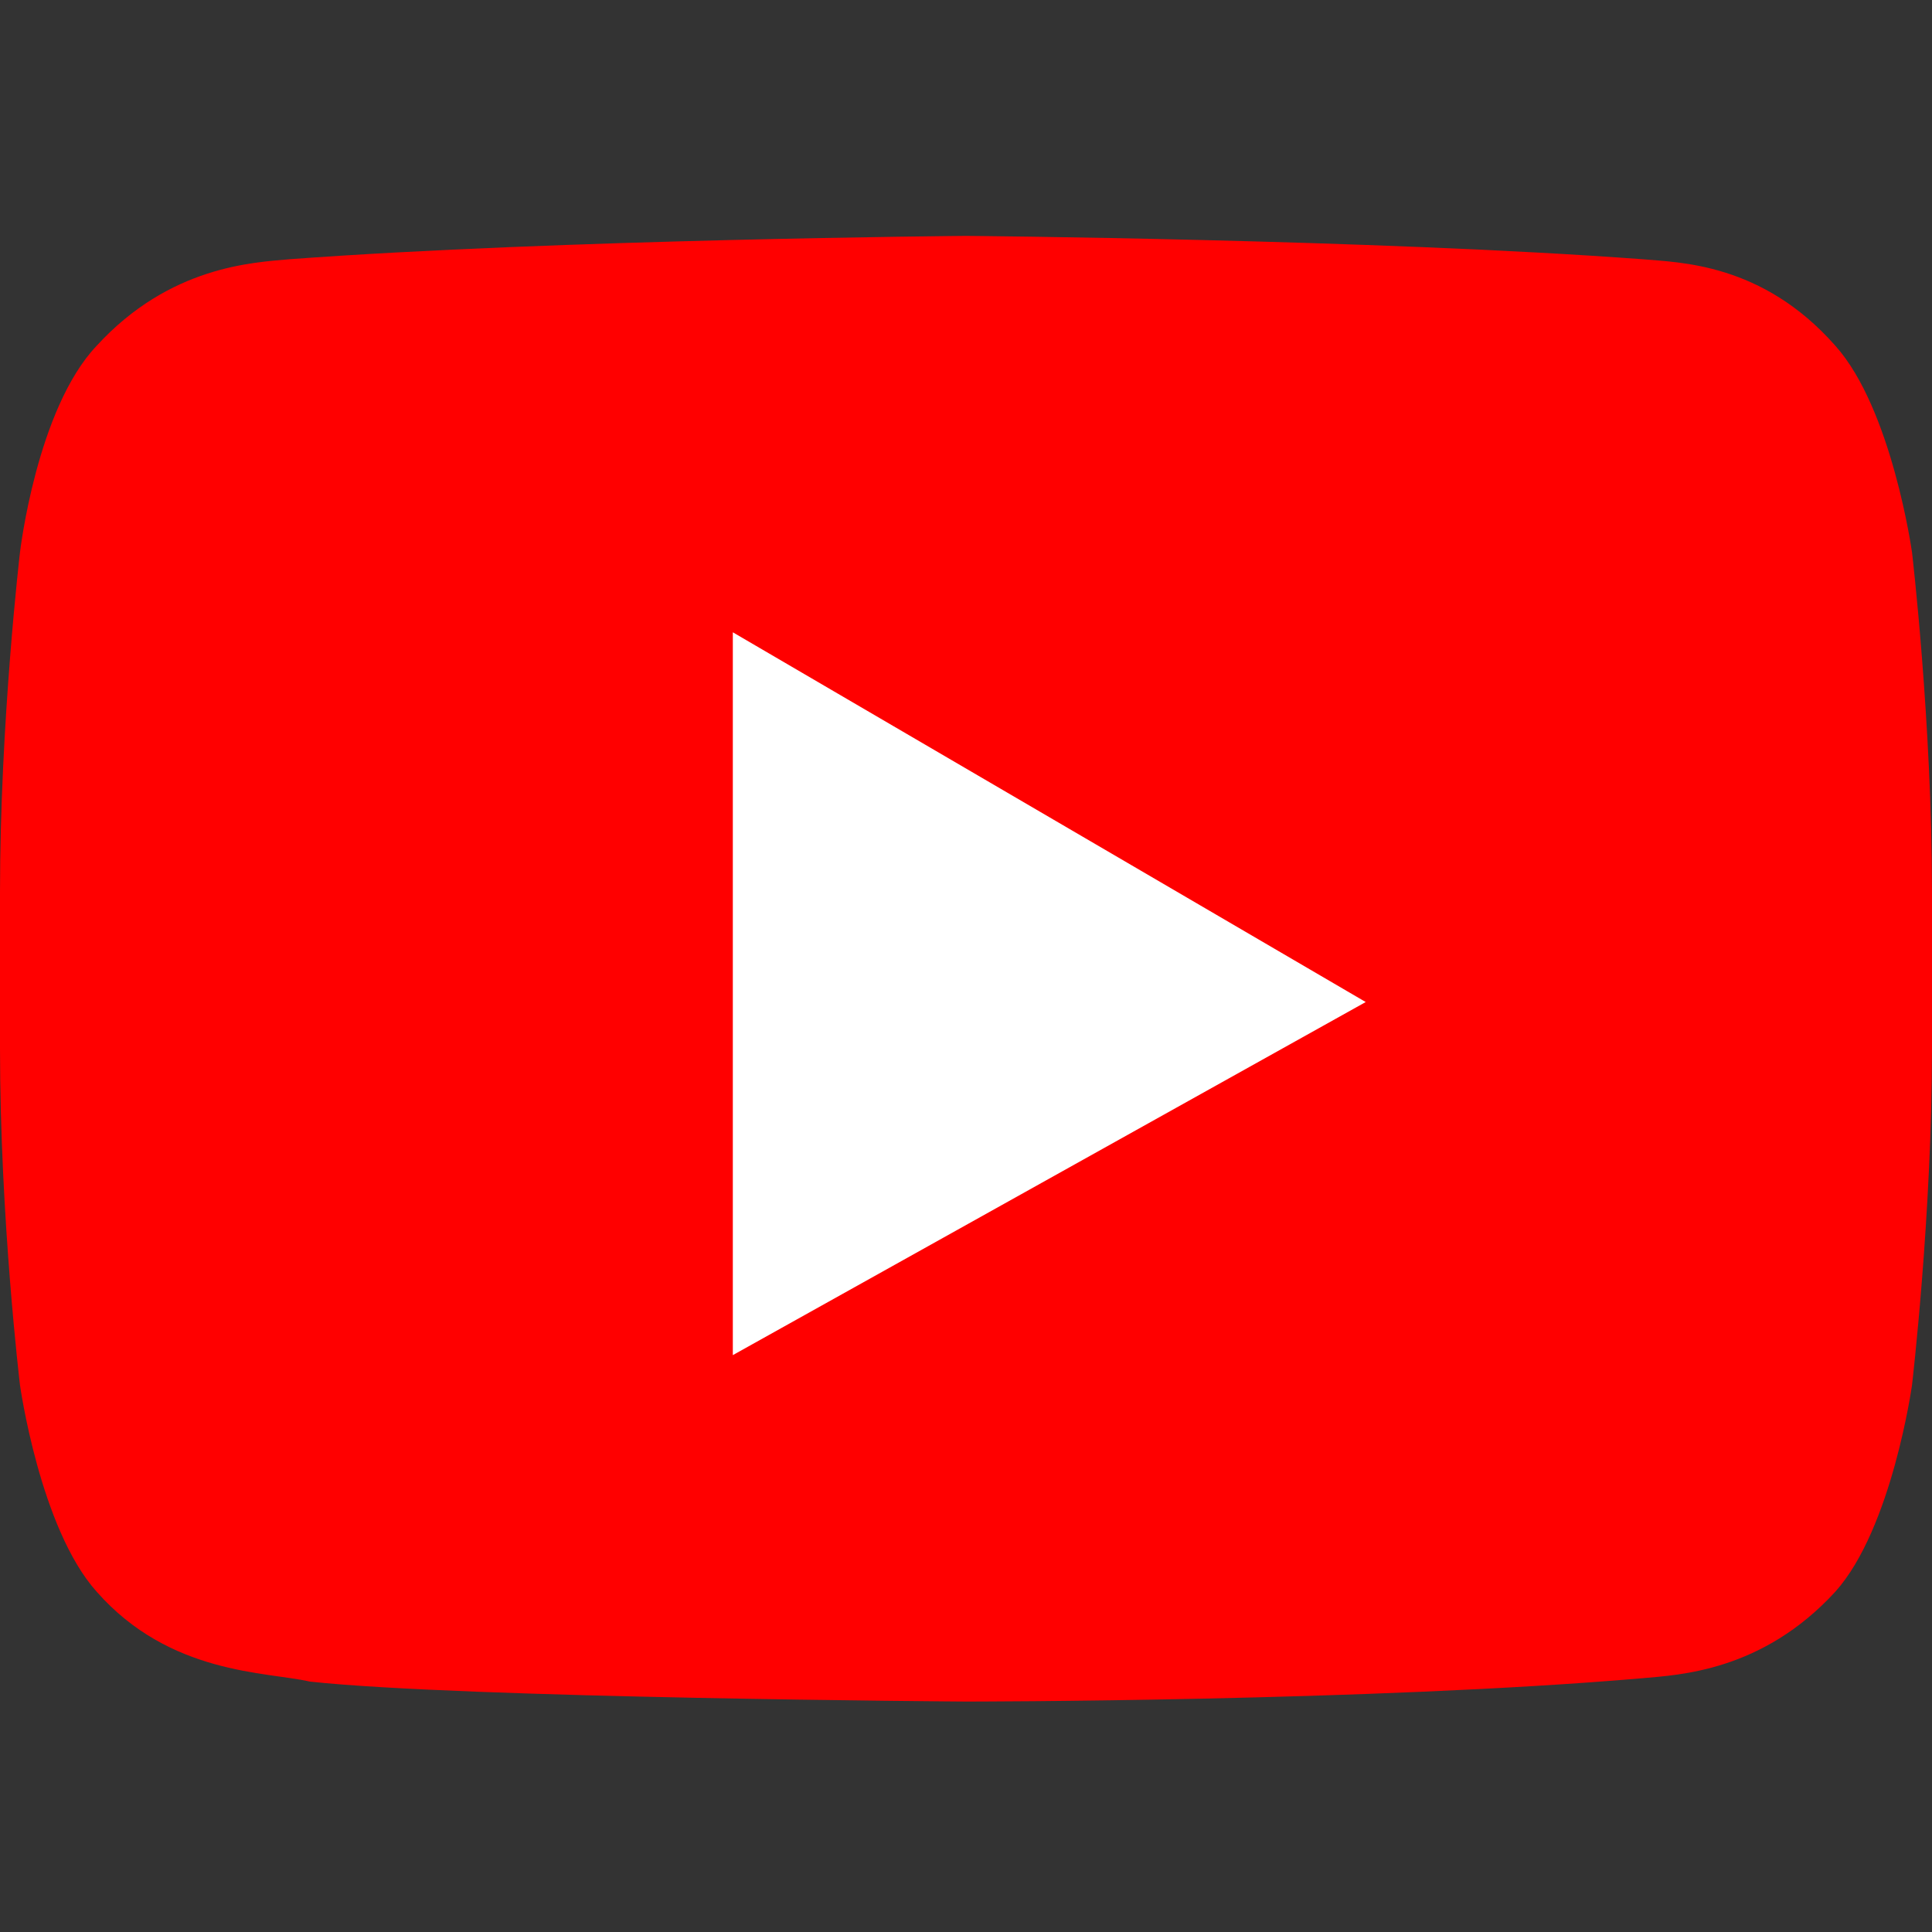
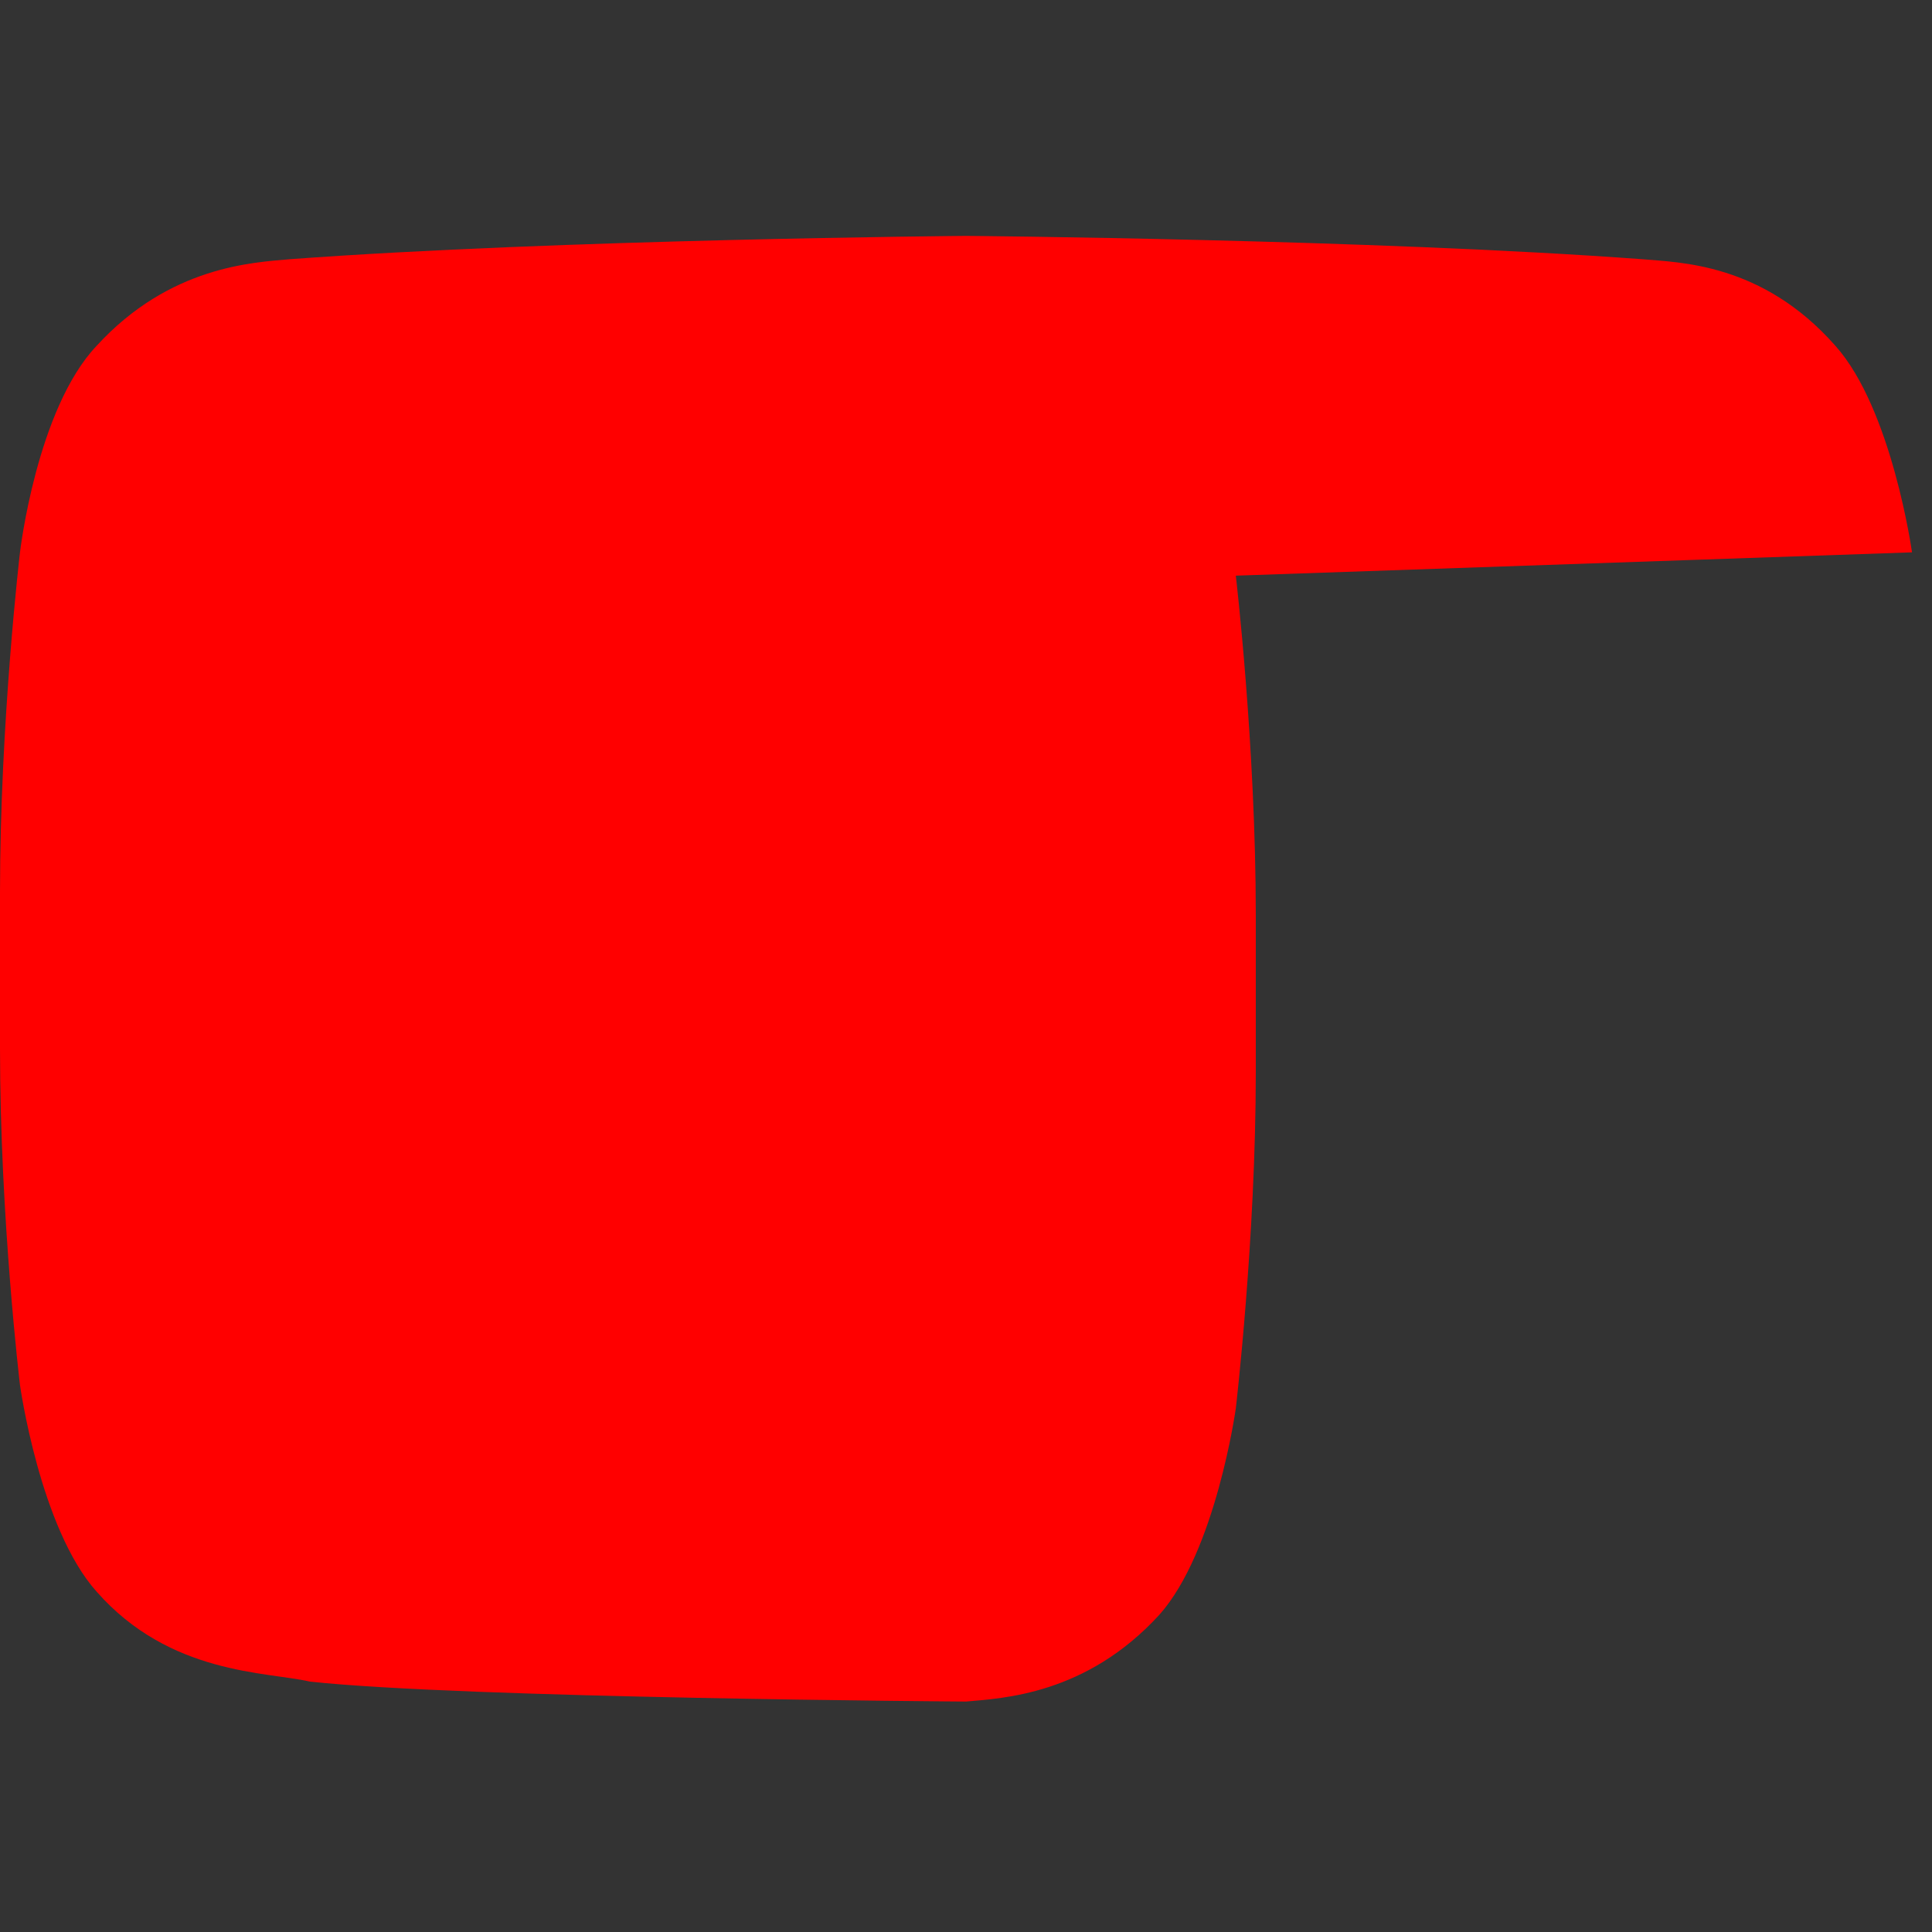
<svg xmlns="http://www.w3.org/2000/svg" width="595.281" height="595.277" viewBox="0 0 595.281 595.277">
  <rect x="0" y="0" width="595.281" height="595.277" fill="#333333" stroke="none" />
-   <path fill="#F00" d="M589.123 170.187s-6.159-44.133-23.604-63.633c-22.58-25.659-48.24-25.659-59.529-26.686-83.133-6.157-208.348-7.184-208.348-7.184s-125.216 1.027-208.349 7.184c-11.29 1.027-36.947 2.053-59.527 26.686-18.476 19.501-23.607 63.633-23.607 63.633S0 222.531 0 274.875v48.238c0 52.344 6.159 103.662 6.159 103.662s6.159 44.133 23.605 63.633c22.58 25.658 52.344 24.633 65.687 27.713 47.211 5.129 202.189 6.156 202.189 6.156s125.215 0 208.348-7.186c11.289-1.025 36.949-2.053 59.529-26.686 17.447-19.5 23.604-63.633 23.604-63.633s6.158-52.346 6.158-103.662v-48.238c.002-52.341-6.156-104.685-6.156-104.685" />
-   <path fill="#FFF" d="M225.796 194.82v222.717l195.006-108.793z" />
+   <path fill="#F00" d="M589.123 170.187s-6.159-44.133-23.604-63.633c-22.58-25.659-48.24-25.659-59.529-26.686-83.133-6.157-208.348-7.184-208.348-7.184s-125.216 1.027-208.349 7.184c-11.29 1.027-36.947 2.053-59.527 26.686-18.476 19.501-23.607 63.633-23.607 63.633S0 222.531 0 274.875v48.238c0 52.344 6.159 103.662 6.159 103.662s6.159 44.133 23.605 63.633c22.58 25.658 52.344 24.633 65.687 27.713 47.211 5.129 202.189 6.156 202.189 6.156c11.289-1.025 36.949-2.053 59.529-26.686 17.447-19.5 23.604-63.633 23.604-63.633s6.158-52.346 6.158-103.662v-48.238c.002-52.341-6.156-104.685-6.156-104.685" />
</svg>